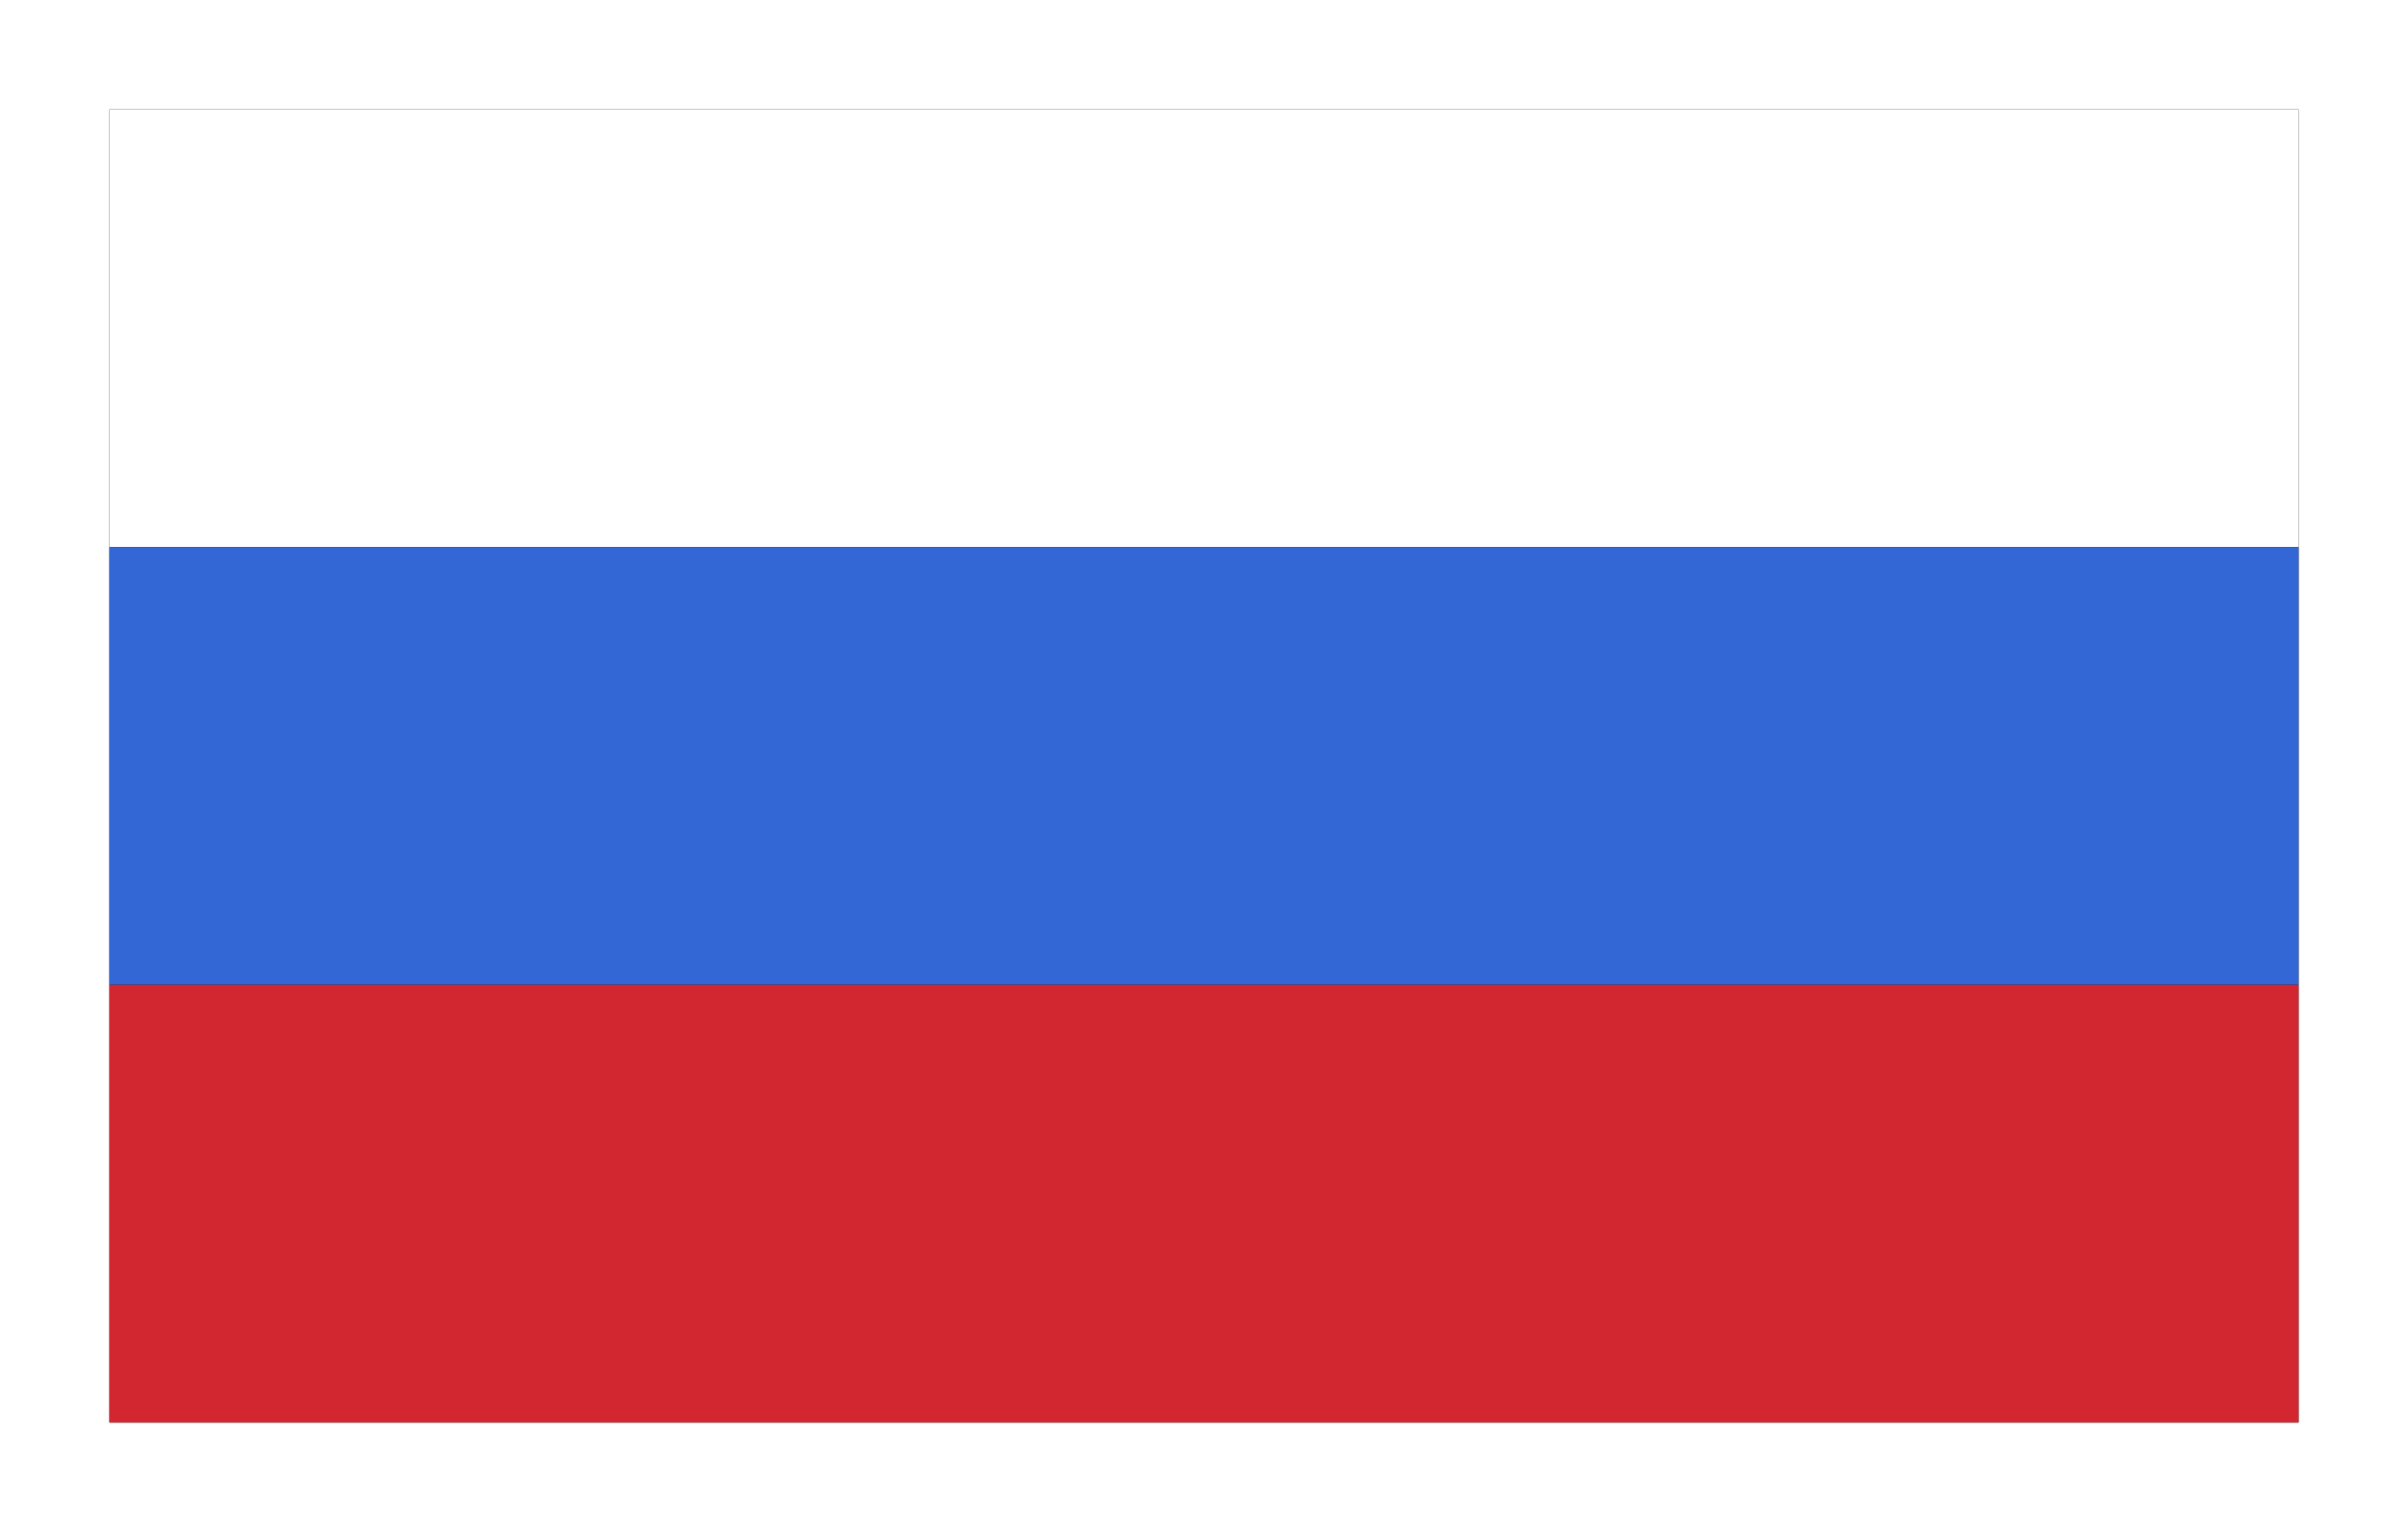
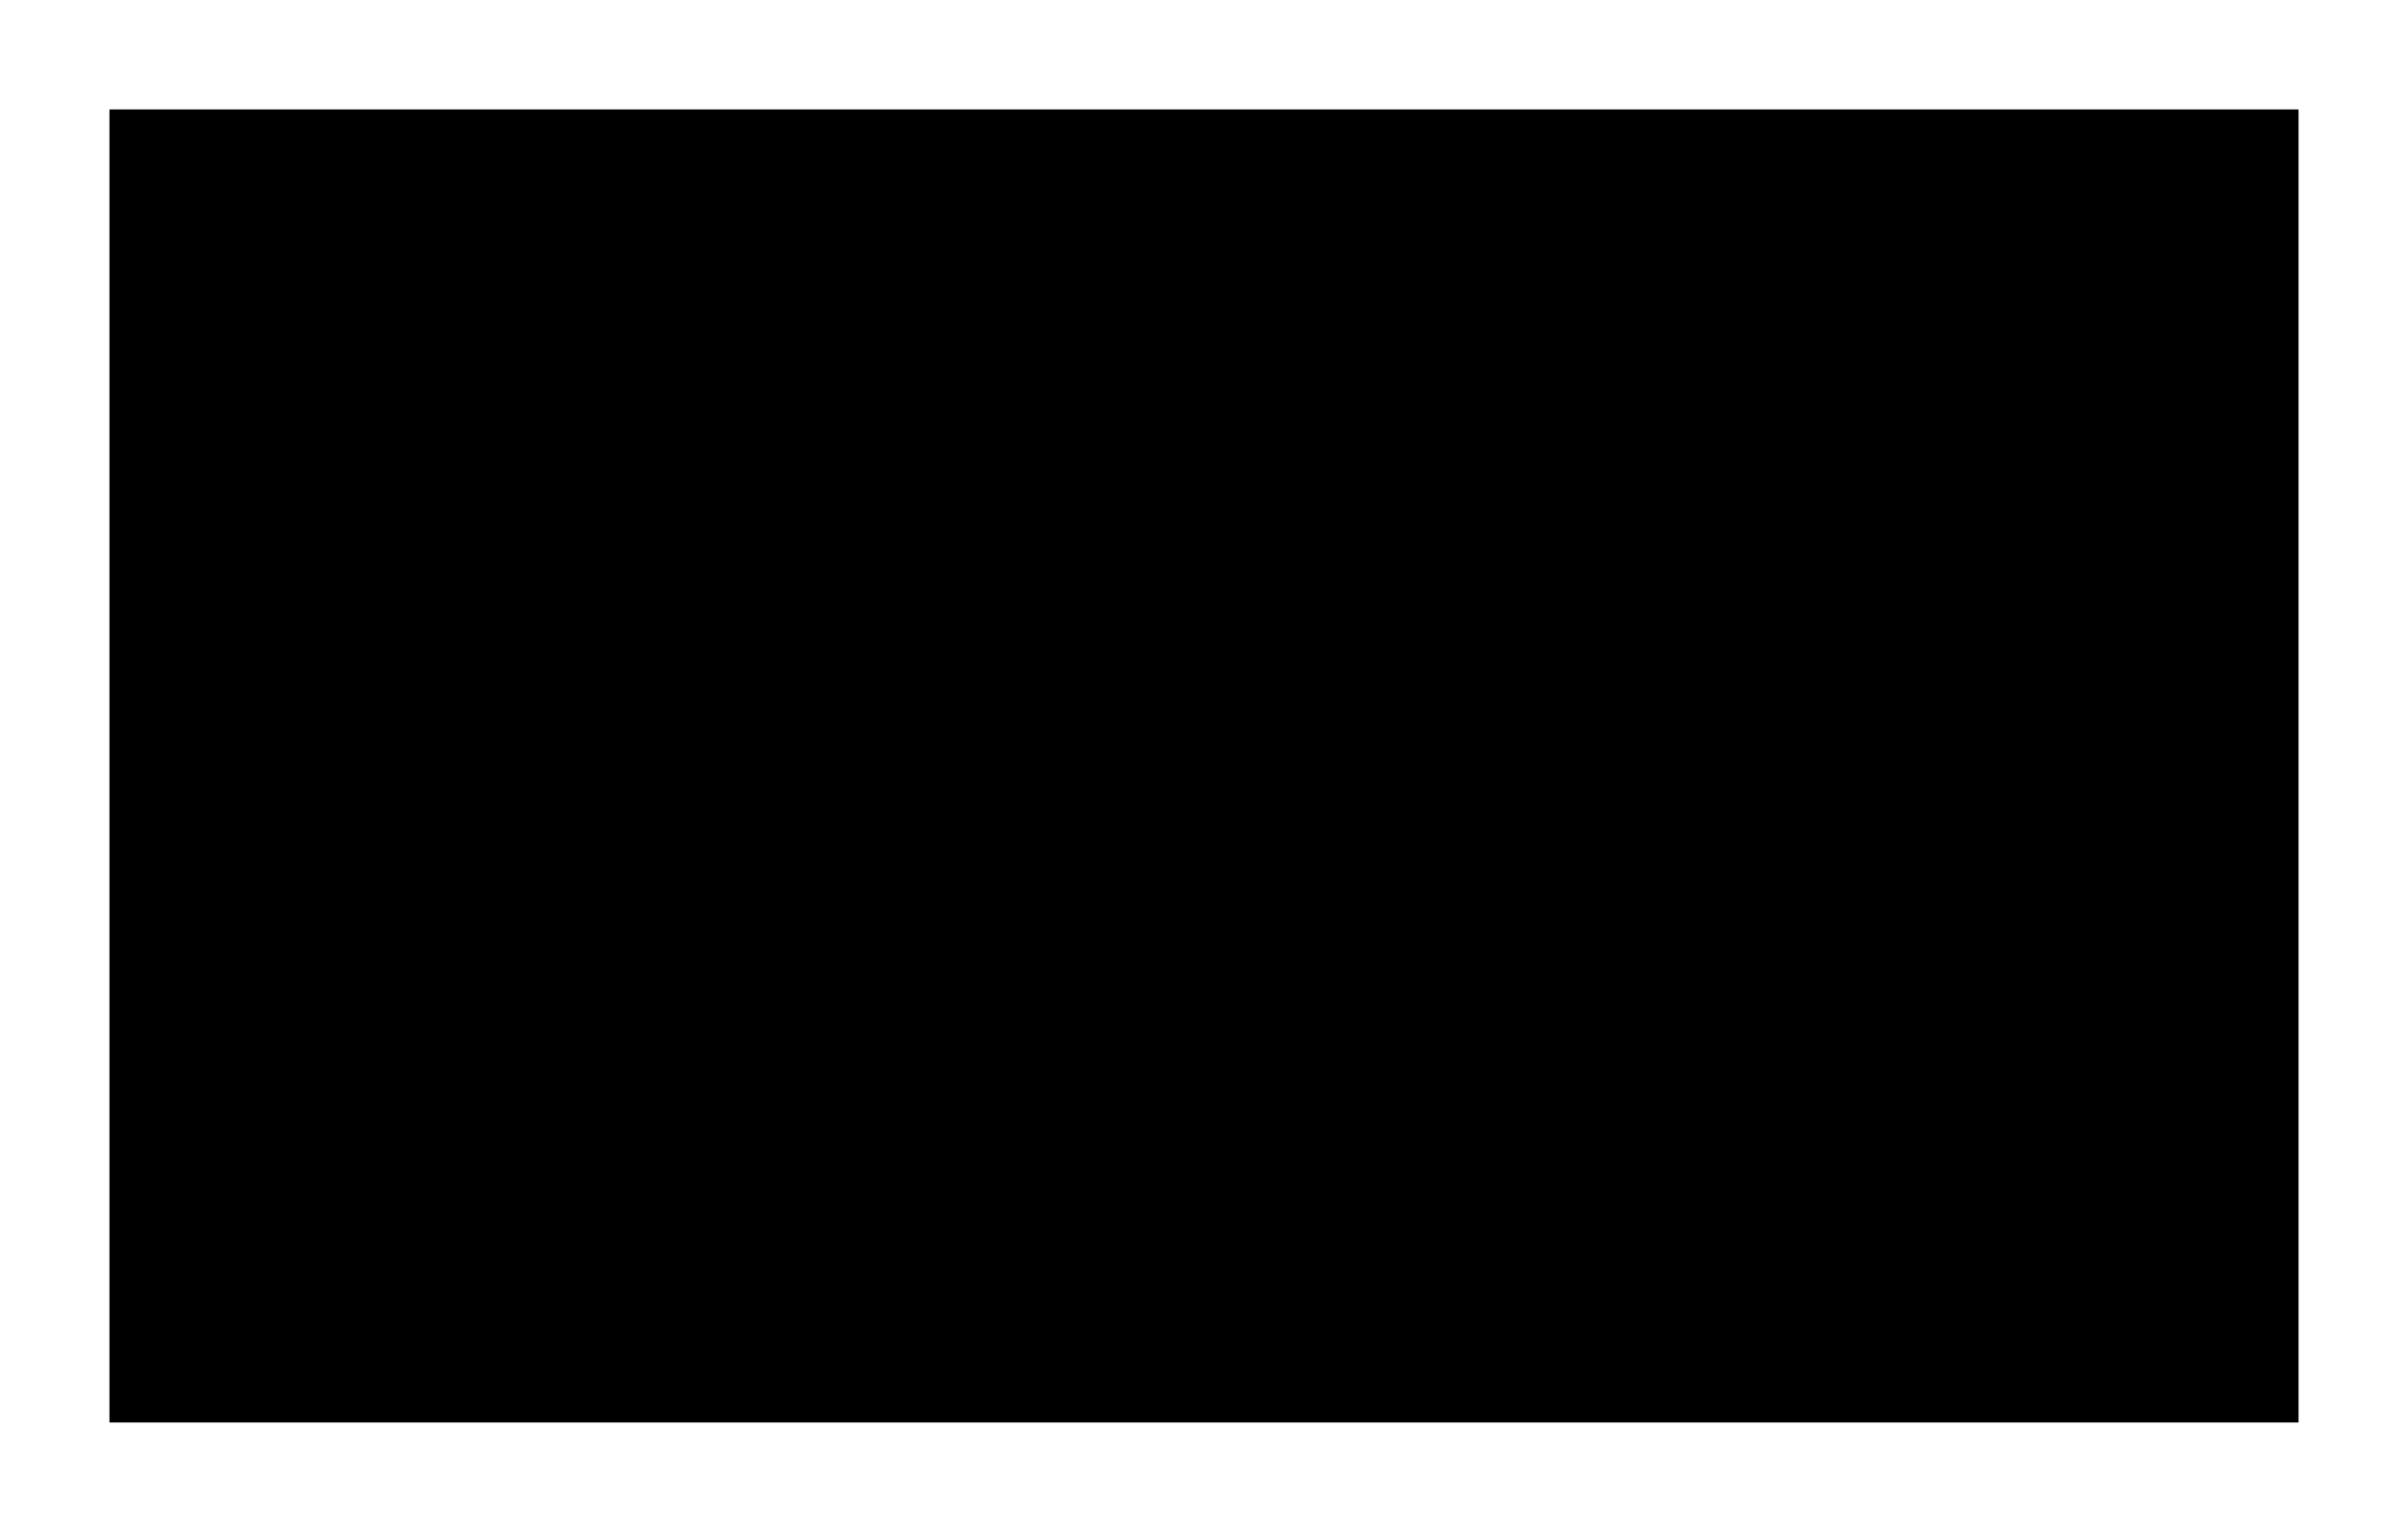
<svg xmlns="http://www.w3.org/2000/svg" xmlns:xlink="http://www.w3.org/1999/xlink" width="22" height="14" viewBox="0 0 22 14">
  <defs>
    <filter id="w7fwzrdvsa" width="115%" height="125%" x="-7.5%" y="-12.5%" filterUnits="objectBoundingBox">
      <feOffset in="SourceAlpha" result="shadowOffsetOuter1" />
      <feGaussianBlur in="shadowOffsetOuter1" result="shadowBlurOuter1" stdDeviation=".5" />
      <feColorMatrix in="shadowBlurOuter1" values="0 0 0 0 0 0 0 0 0 0 0 0 0 0 0 0 0 0 0.24 0" />
    </filter>
    <path id="zxw5wiqt0b" d="M0 0H20V12H0z" />
  </defs>
  <g fill="none" fill-rule="evenodd">
    <g fill-rule="nonzero">
      <g transform="translate(-1571 -28) translate(1389 20) translate(183 9)">
        <use fill="#000" filter="url(#w7fwzrdvsa)" xlink:href="#zxw5wiqt0b" />
-         <path fill="#FFF" d="M0 0L20 0 20 4 0 4z" />
-         <path fill="#3367D6" d="M0 4L20 4 20 8 0 8z" />
-         <path fill="#D22630" d="M0 8L20 8 20 12 0 12z" />
      </g>
    </g>
  </g>
</svg>